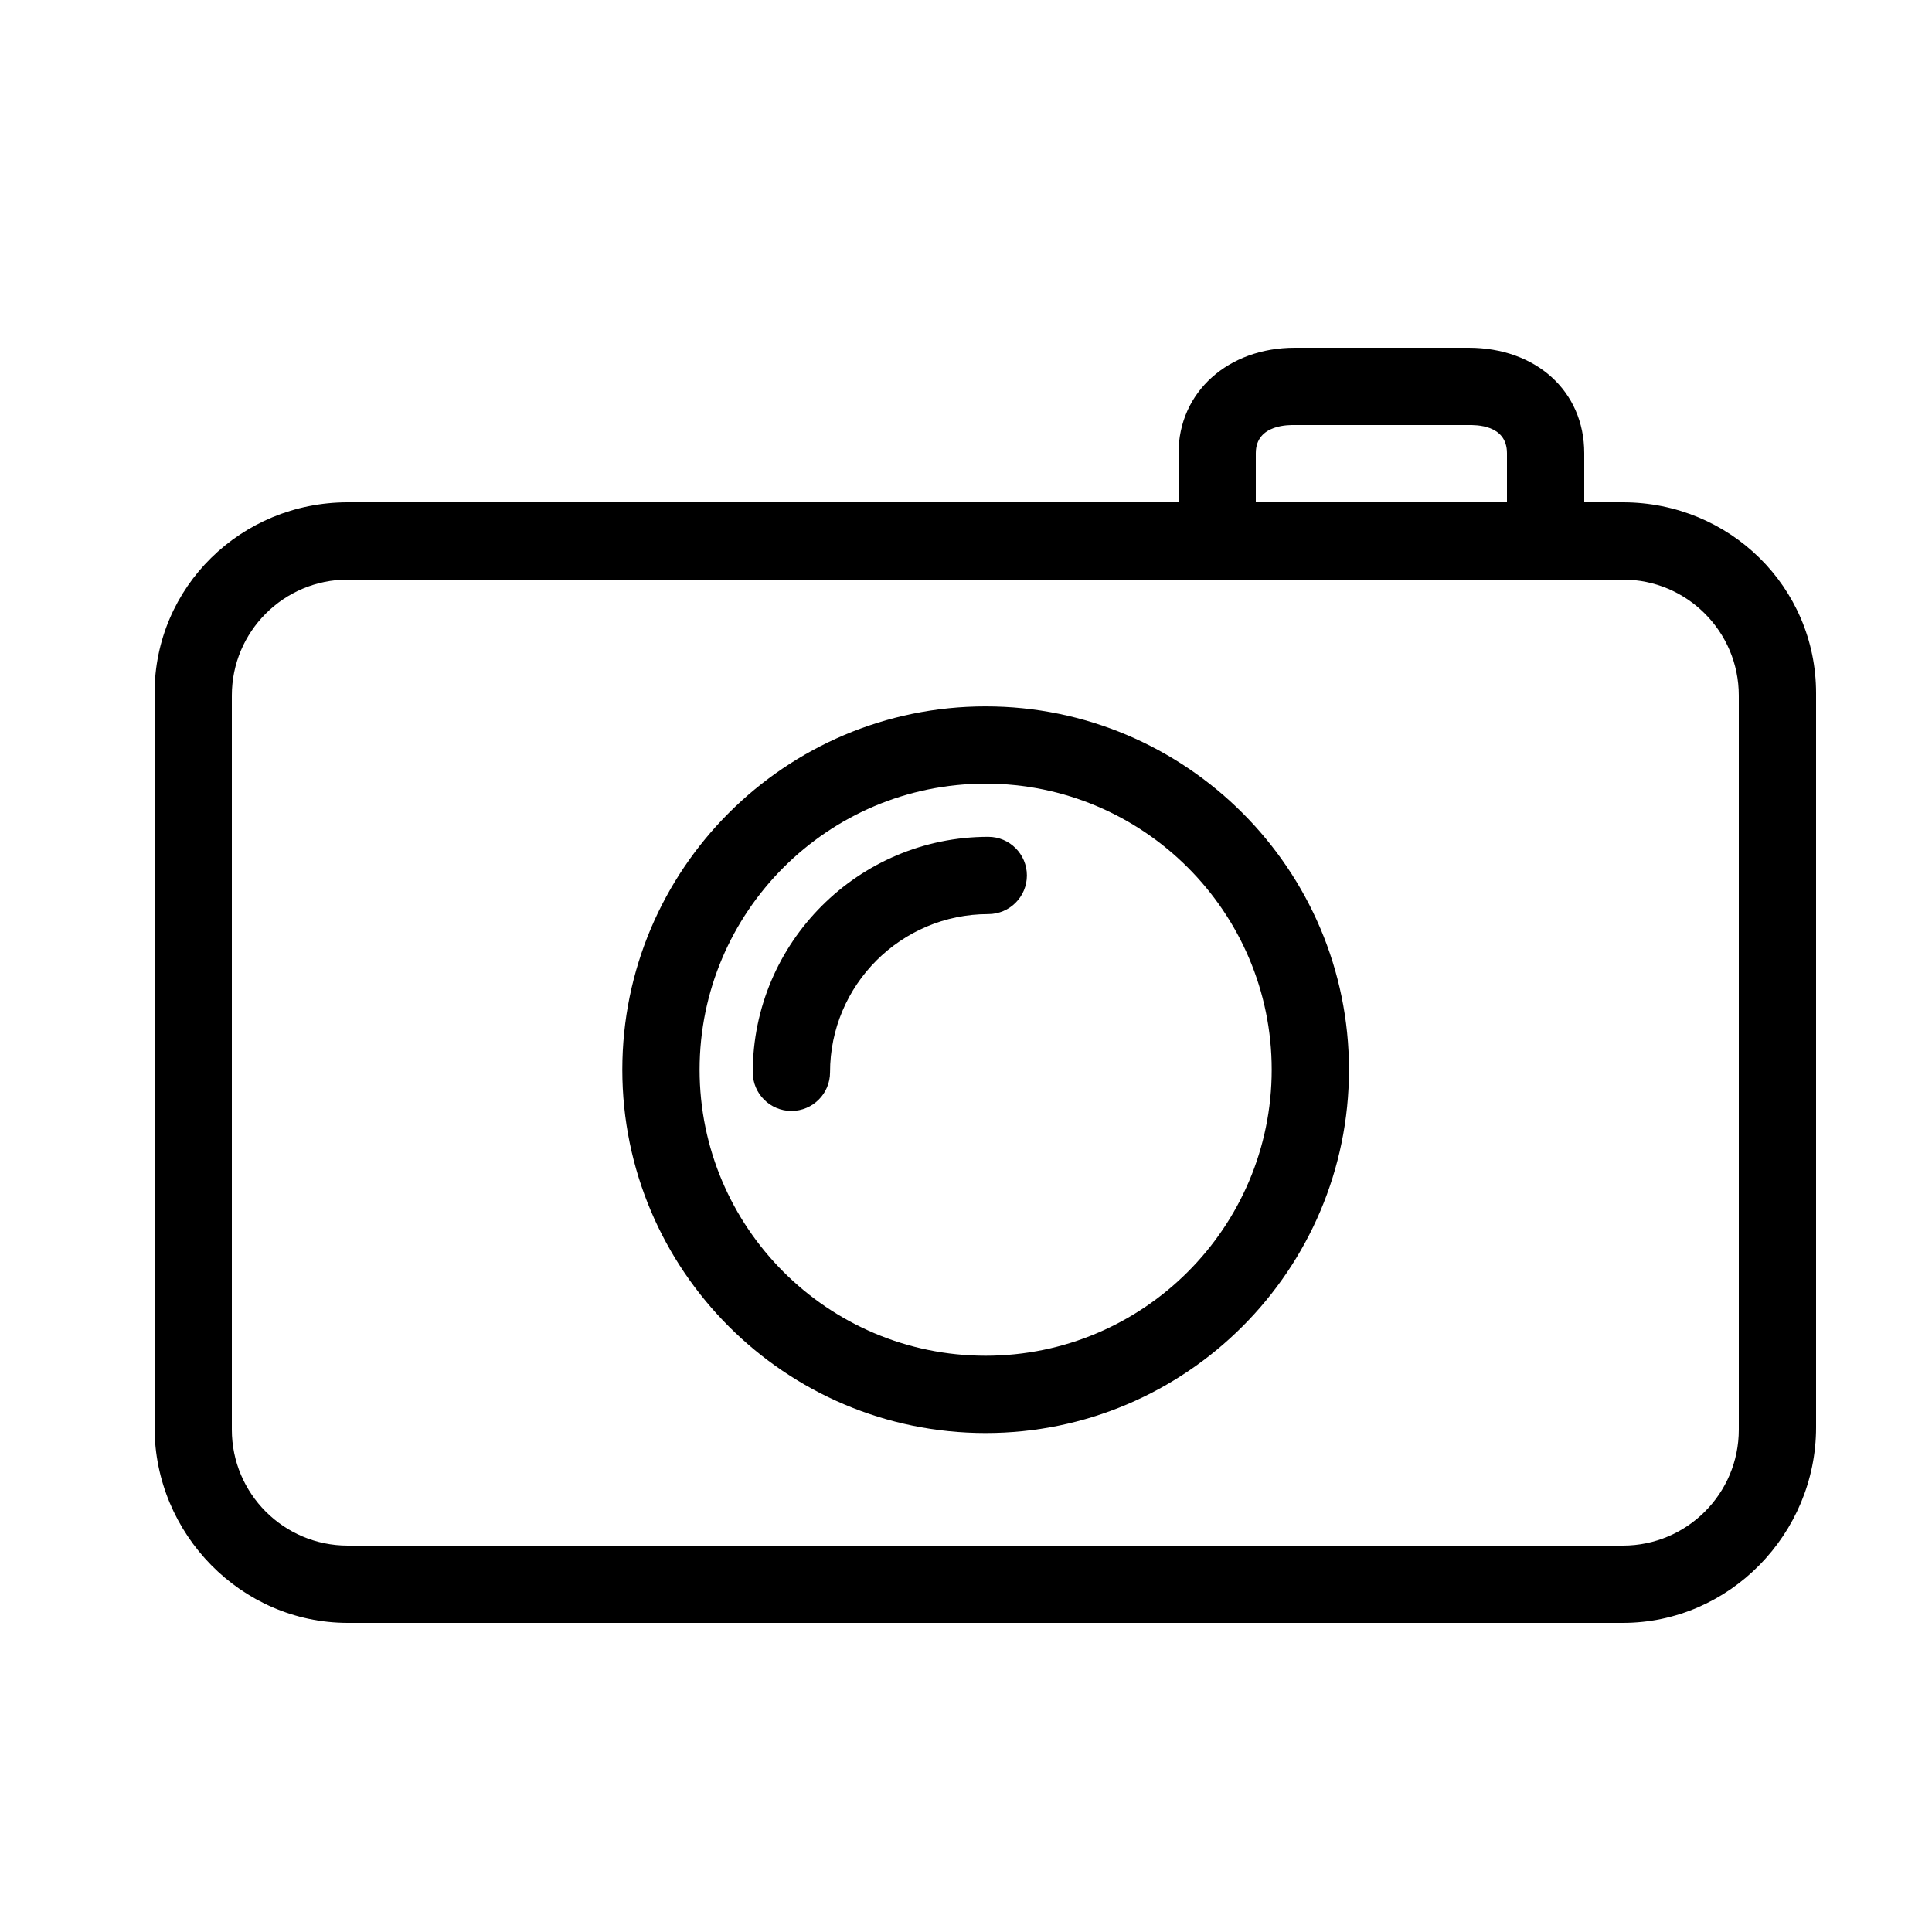
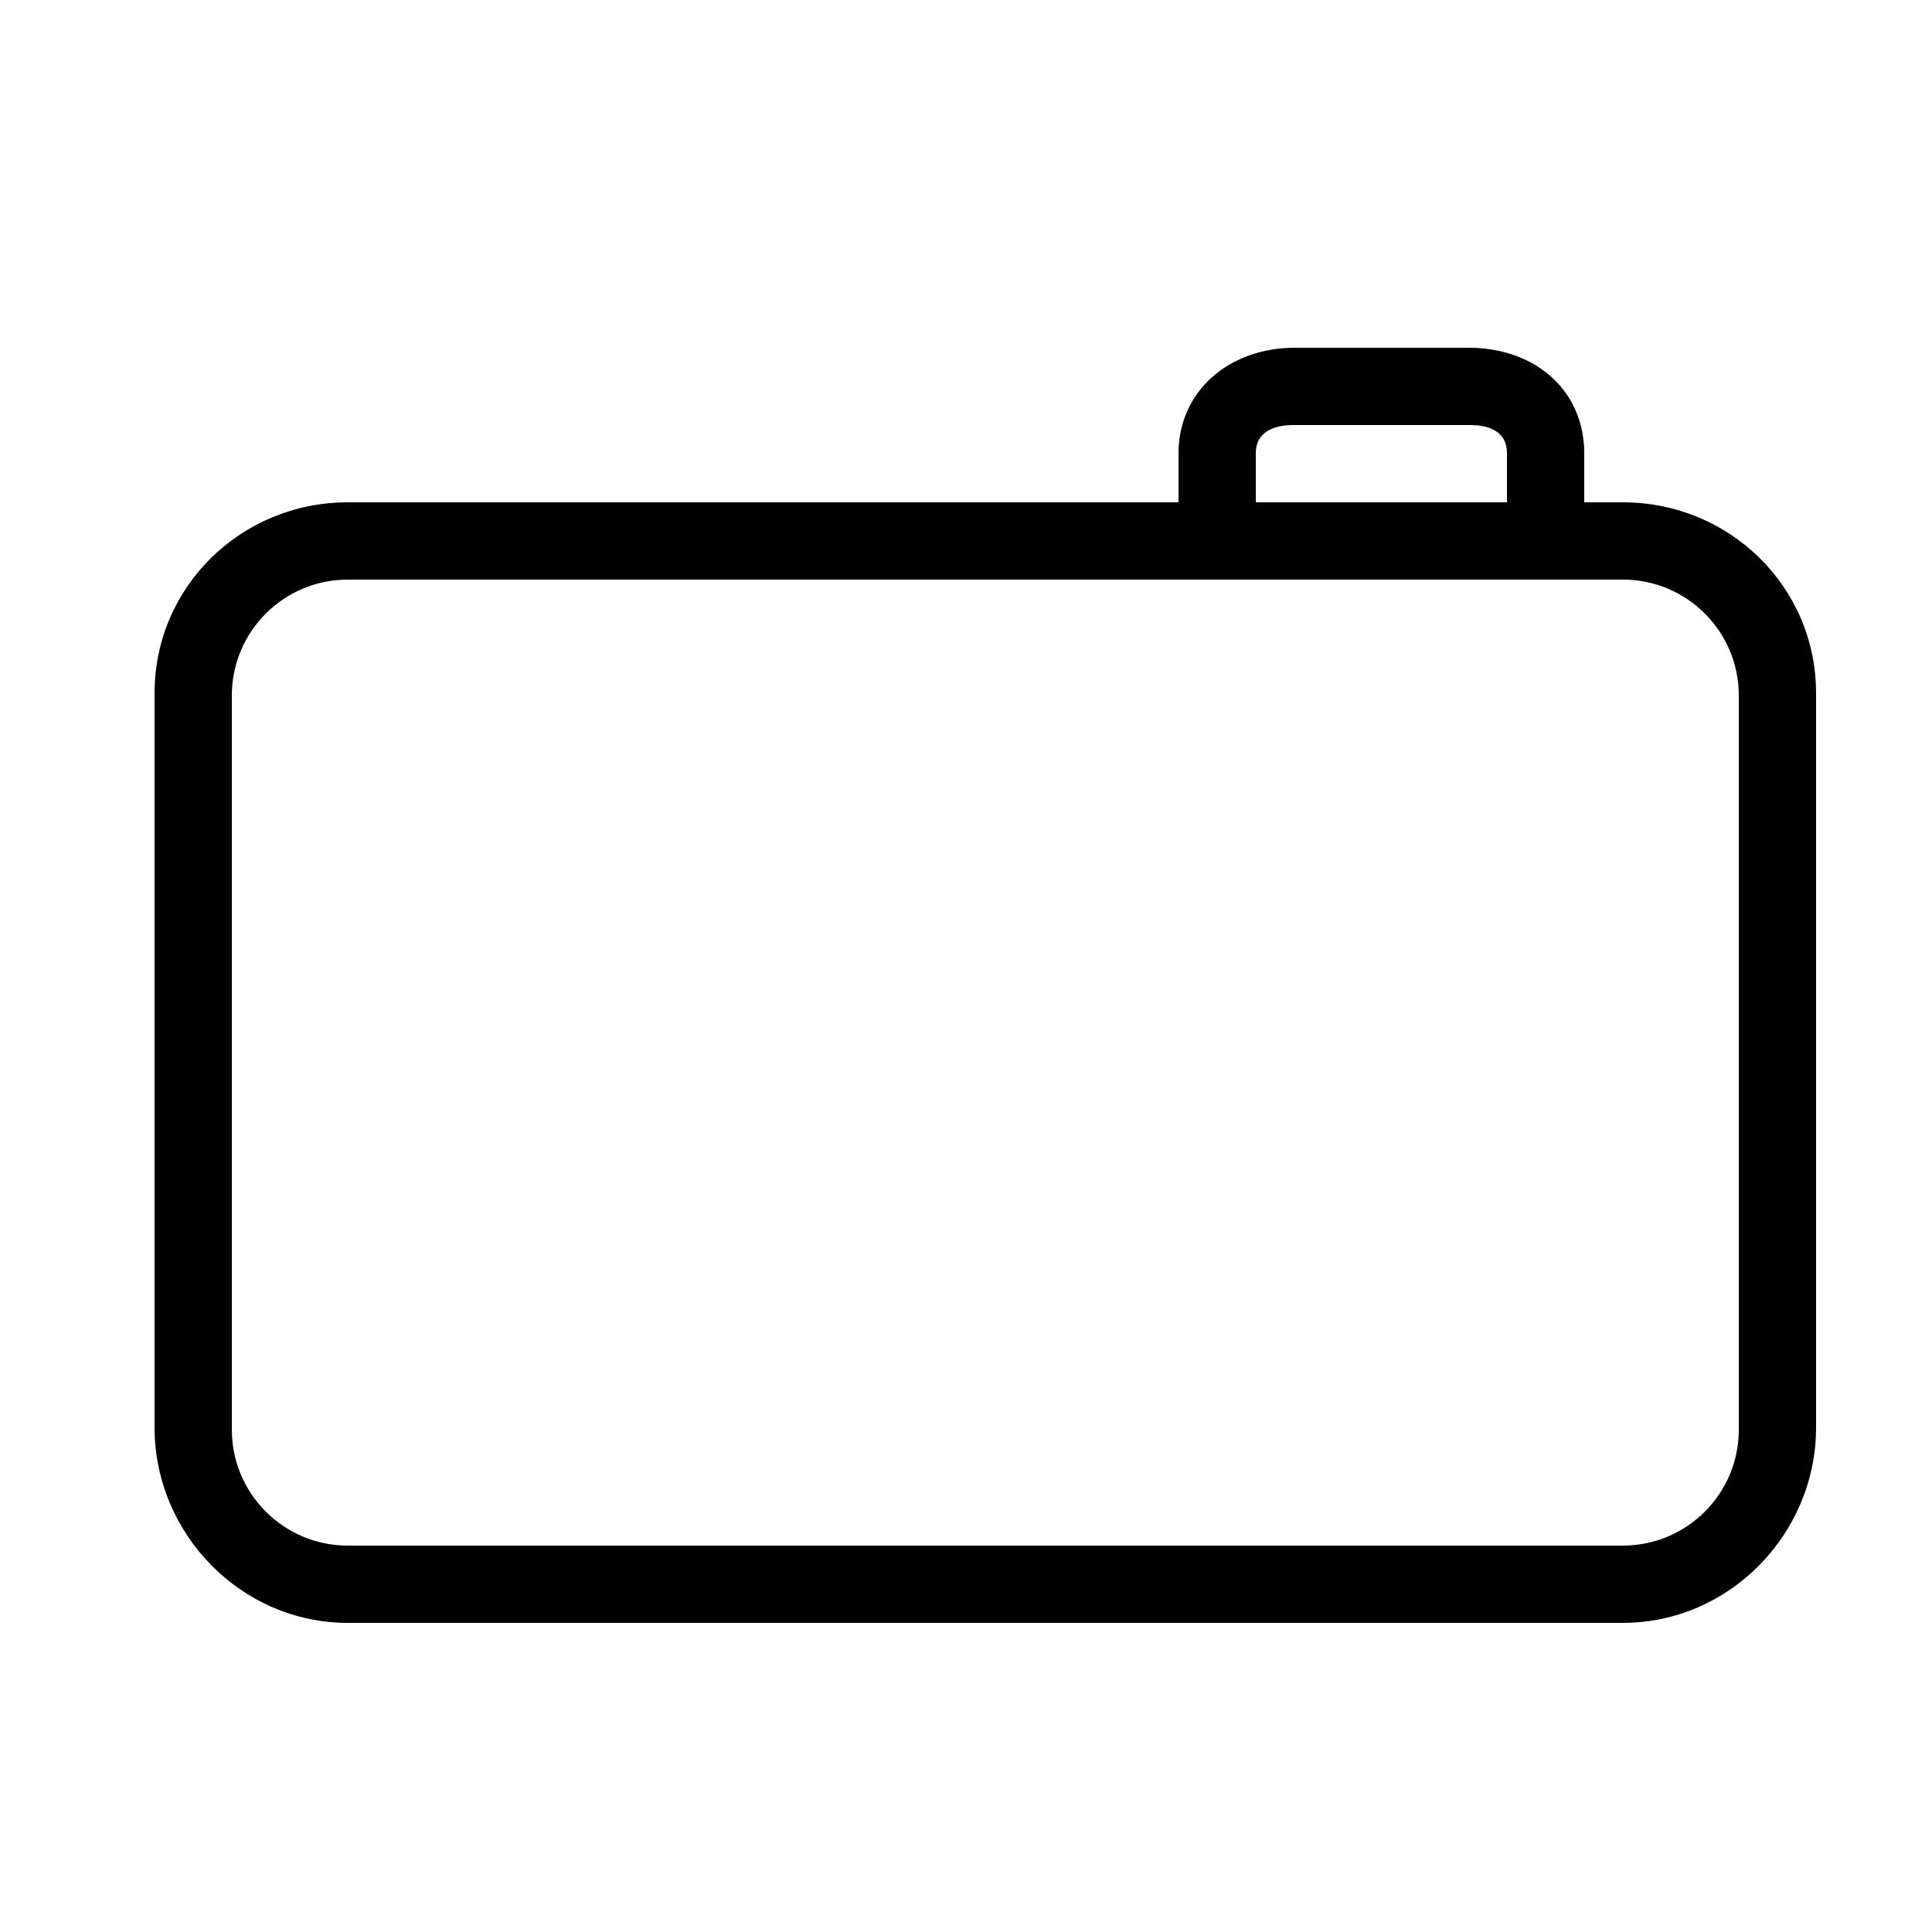
<svg xmlns="http://www.w3.org/2000/svg" fill="#000000" version="1.1" id="Layer_1" width="800px" height="800px" viewBox="0 0 100 100" enable-background="new 0 0 100 100" xml:space="preserve">
  <g>
-     <path d="M51.016,36.562c-10.369,0-18.805,8.437-18.805,18.806s8.436,18.806,18.805,18.806c10.37,0,18.807-8.437,18.807-18.806   S61.386,36.562,51.016,36.562z M51.016,70.173c-8.164,0-14.805-6.642-14.805-14.806s6.641-14.806,14.805-14.806   c8.164,0,14.807,6.642,14.807,14.806S59.18,70.173,51.016,70.173z" />
-     <path d="M51.152,43.314c-6.721,0-12.189,5.468-12.189,12.188c0,1.104,0.896,2,2,2s2-0.896,2-2c0-4.515,3.674-8.188,8.189-8.188   c1.104,0,2-0.896,2-2S52.257,43.314,51.152,43.314z" />
    <path d="M84,26h-2v-2.542C82,20.227,79.483,18,76.016,18h-9C63.586,18,61,20.278,61,23.458V26H18c-5.514,0-10,4.367-10,9.881v38   C8,79.395,12.486,84,18,84h66c5.514,0,10-4.605,10-10.119v-38C94,30.367,89.514,26,84,26z M65,23.458   C65,21.925,66.809,22,67.016,22h9C76.348,22,78,21.957,78,23.458V26H65V23.458z M90,74c0,3.313-2.687,6-6,6H18   c-3.313,0-6-2.687-6-6V36c0-3.313,2.687-6,6-6h66c3.313,0,6,2.687,6,6V74z" />
  </g>
</svg>